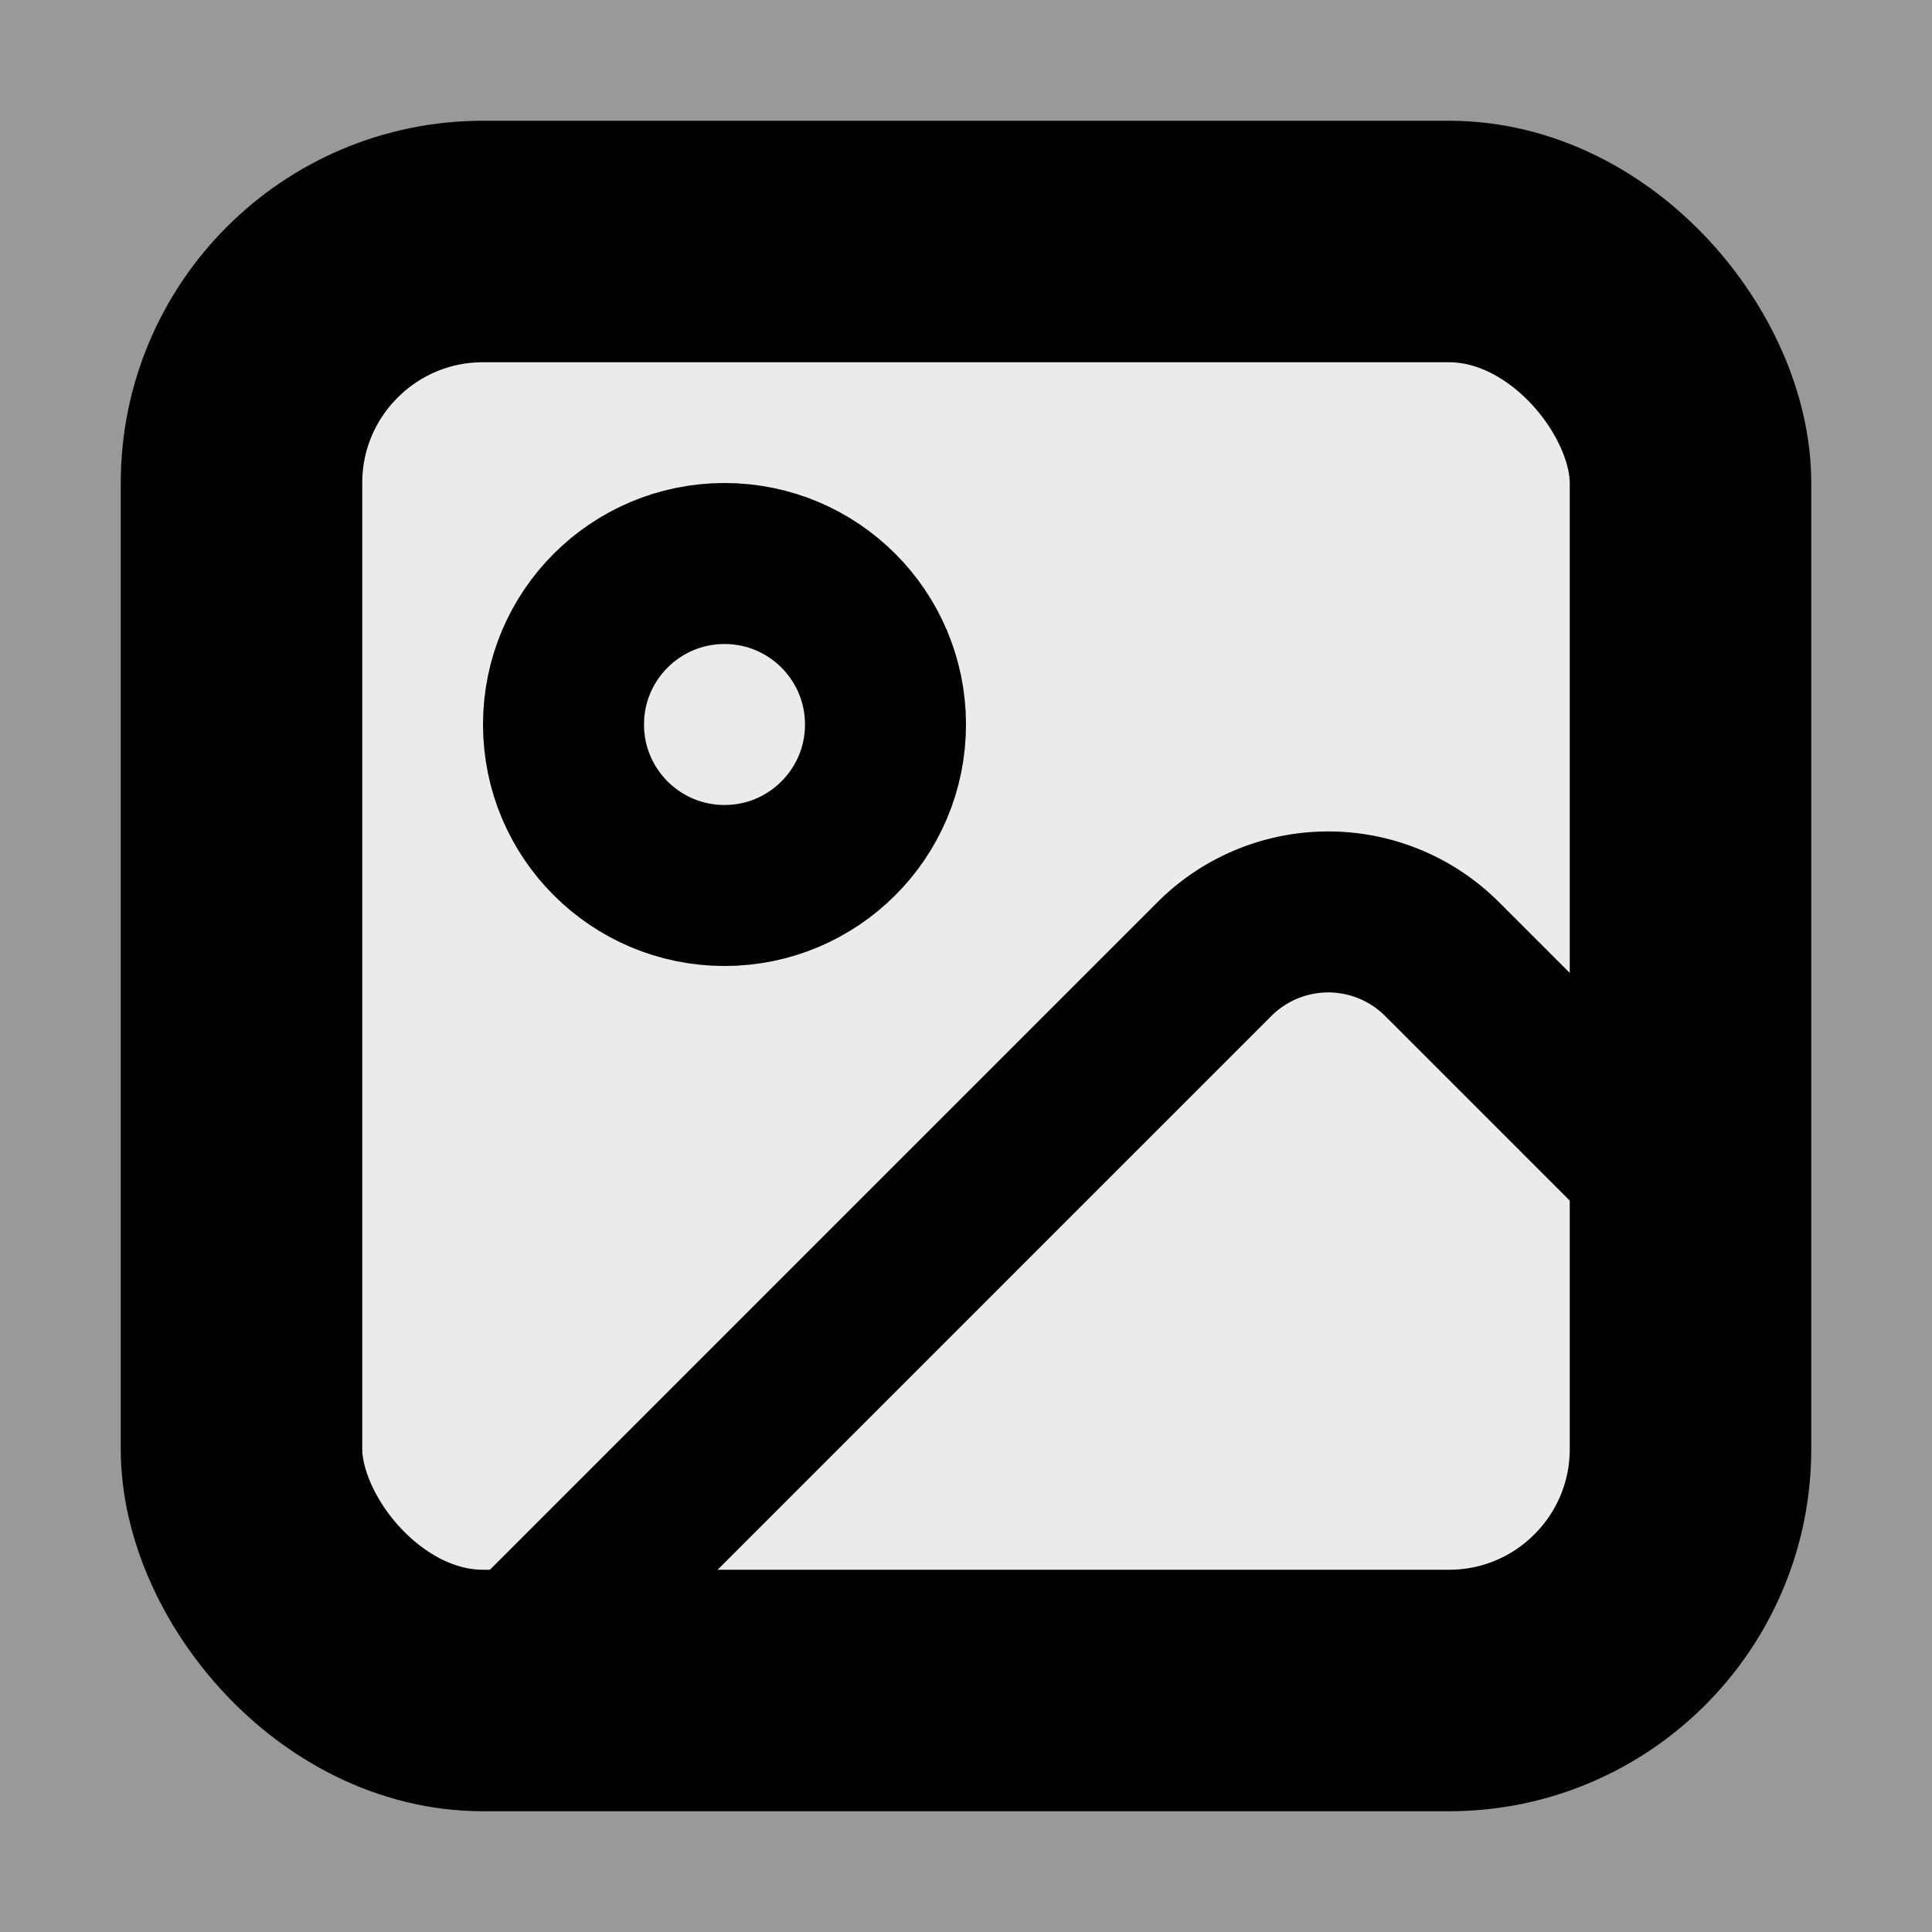
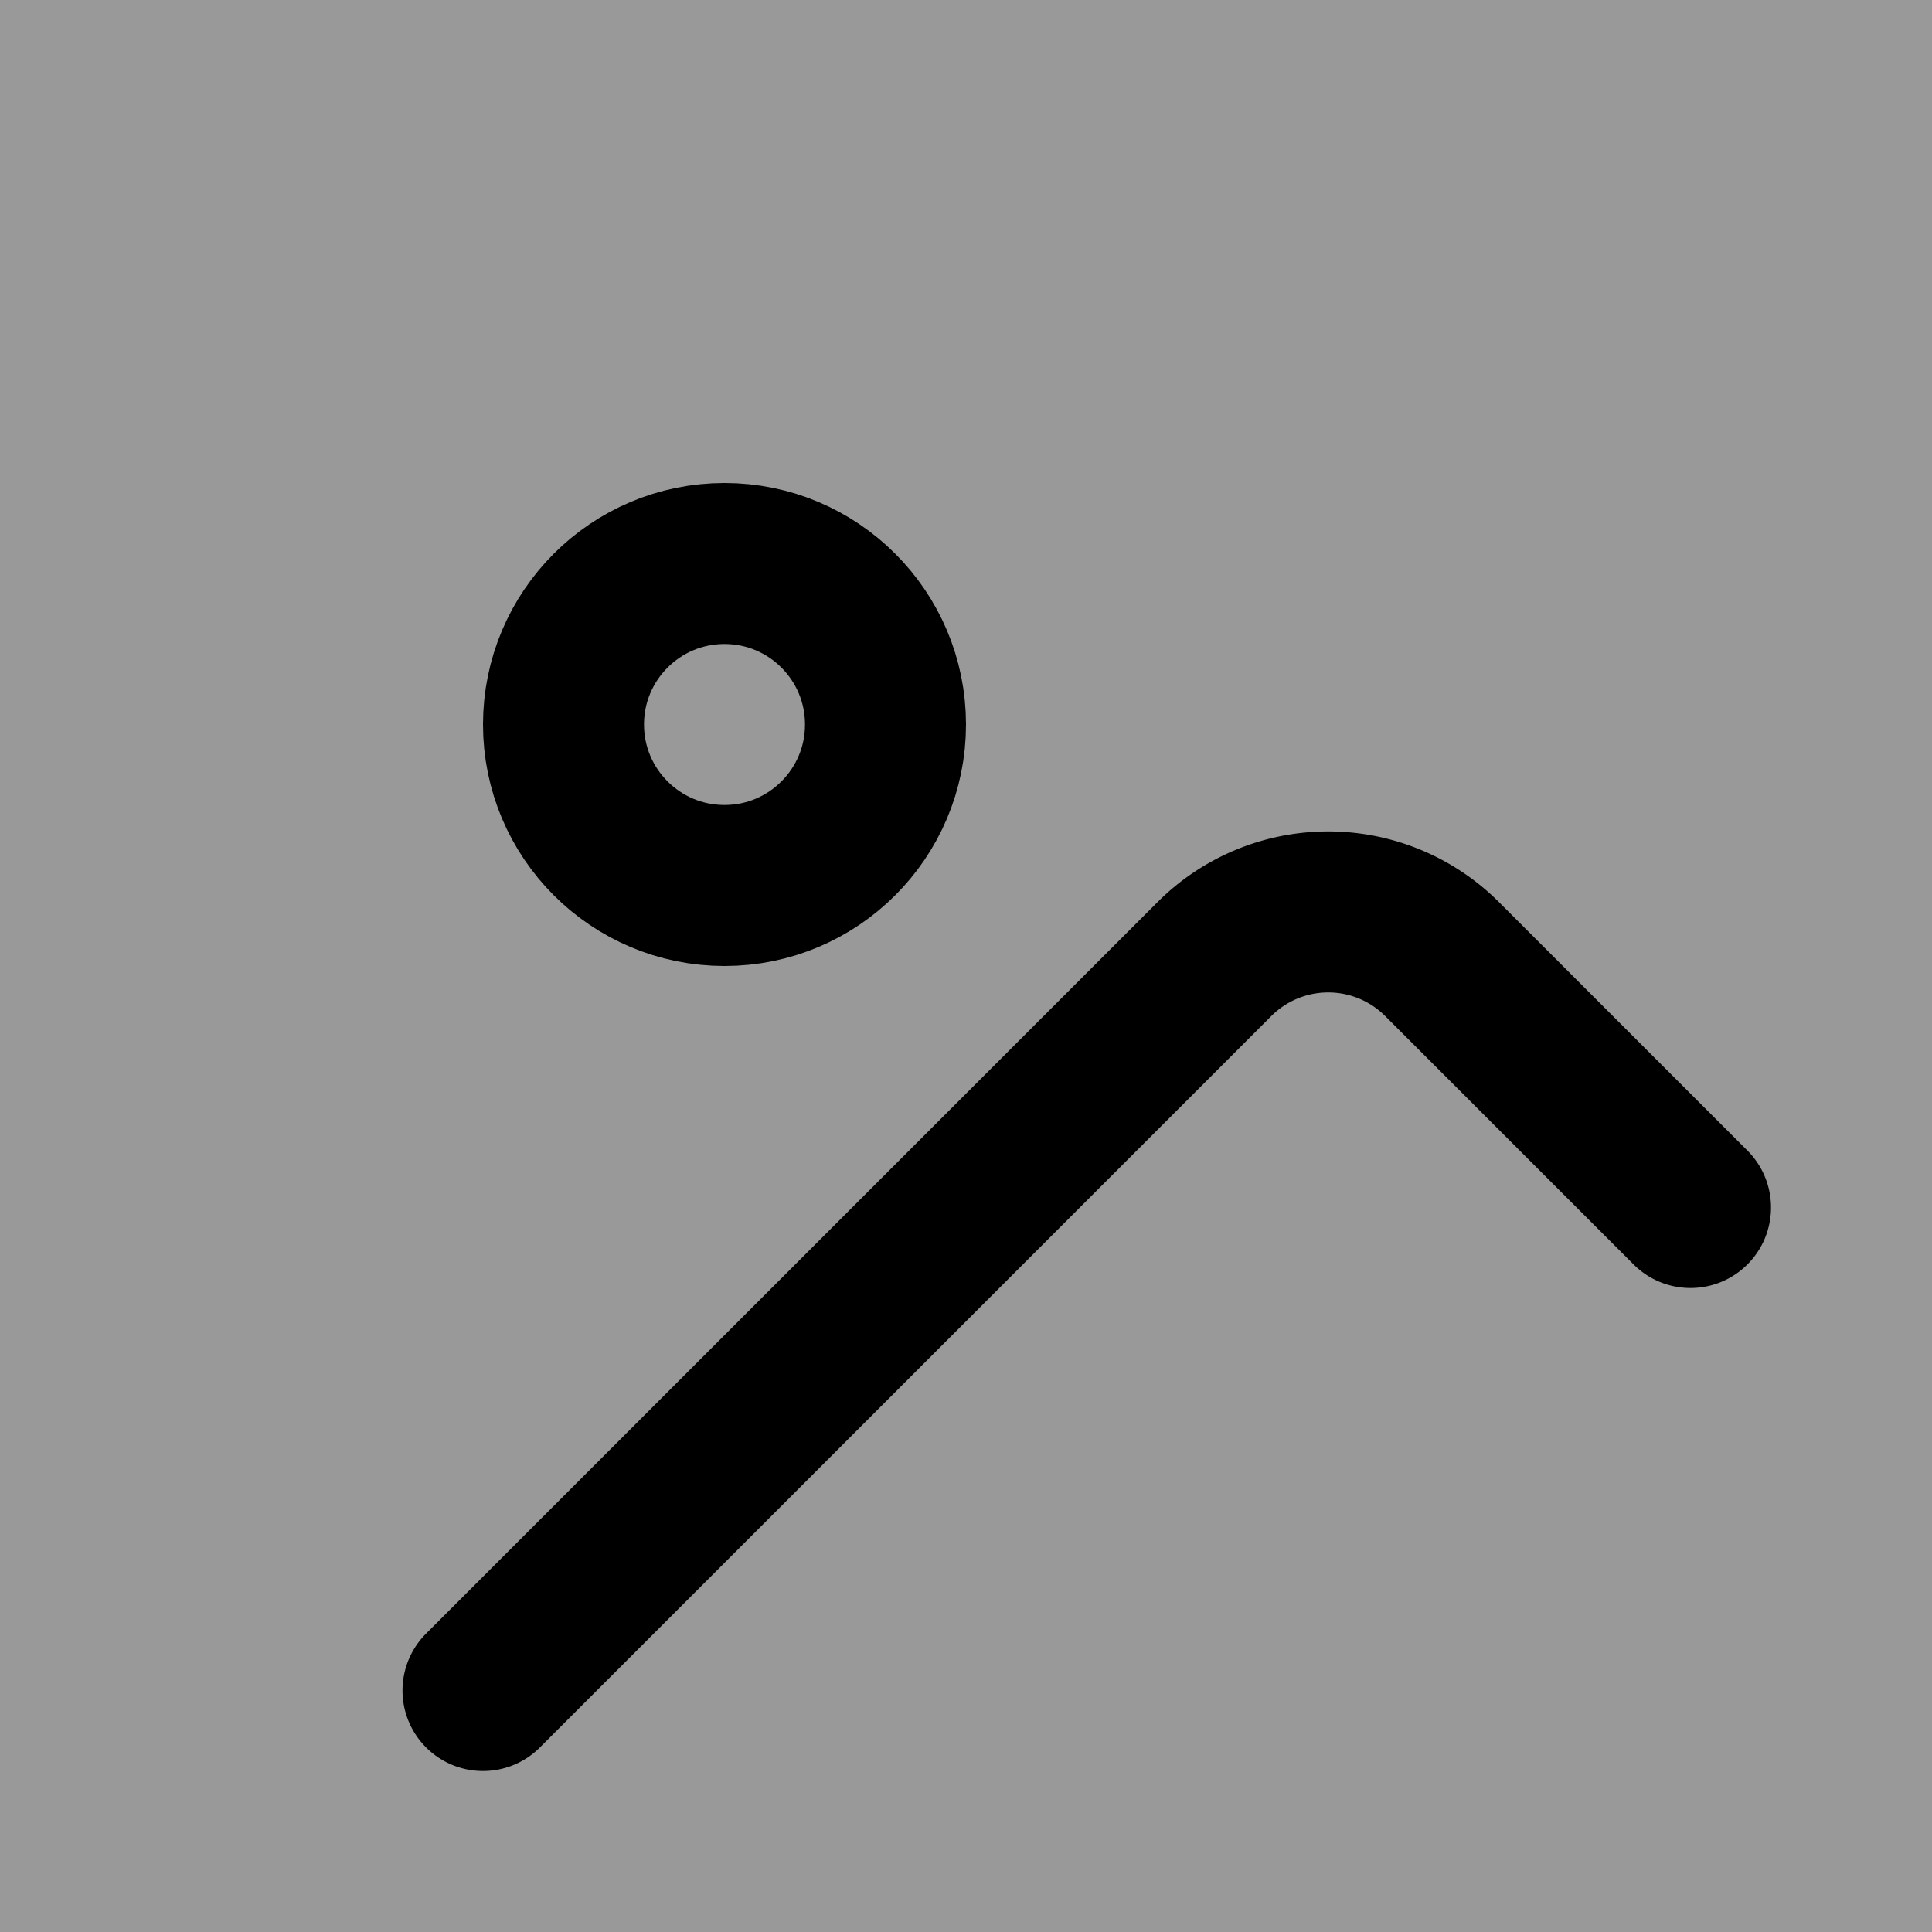
<svg xmlns="http://www.w3.org/2000/svg" width="24" height="24" viewBox="0 0 24 24" fill="white" fill-opacity="0.8" stroke="black" stroke-width="2" stroke-linecap="round" stroke-linejoin="round">
  <rect x="0" y="0" width="24" height="24" fill="#808080" stroke="none" />
-   <rect width="18" height="18" x="3" y="3" rx="3" ry="3" stroke-width="3" />
  <circle cx="9" cy="9" r="2" fill="none" />
  <path d="m21 15-3.086-3.086a2 2 0 0 0-2.828 0L6 21" fill="none" />
</svg>